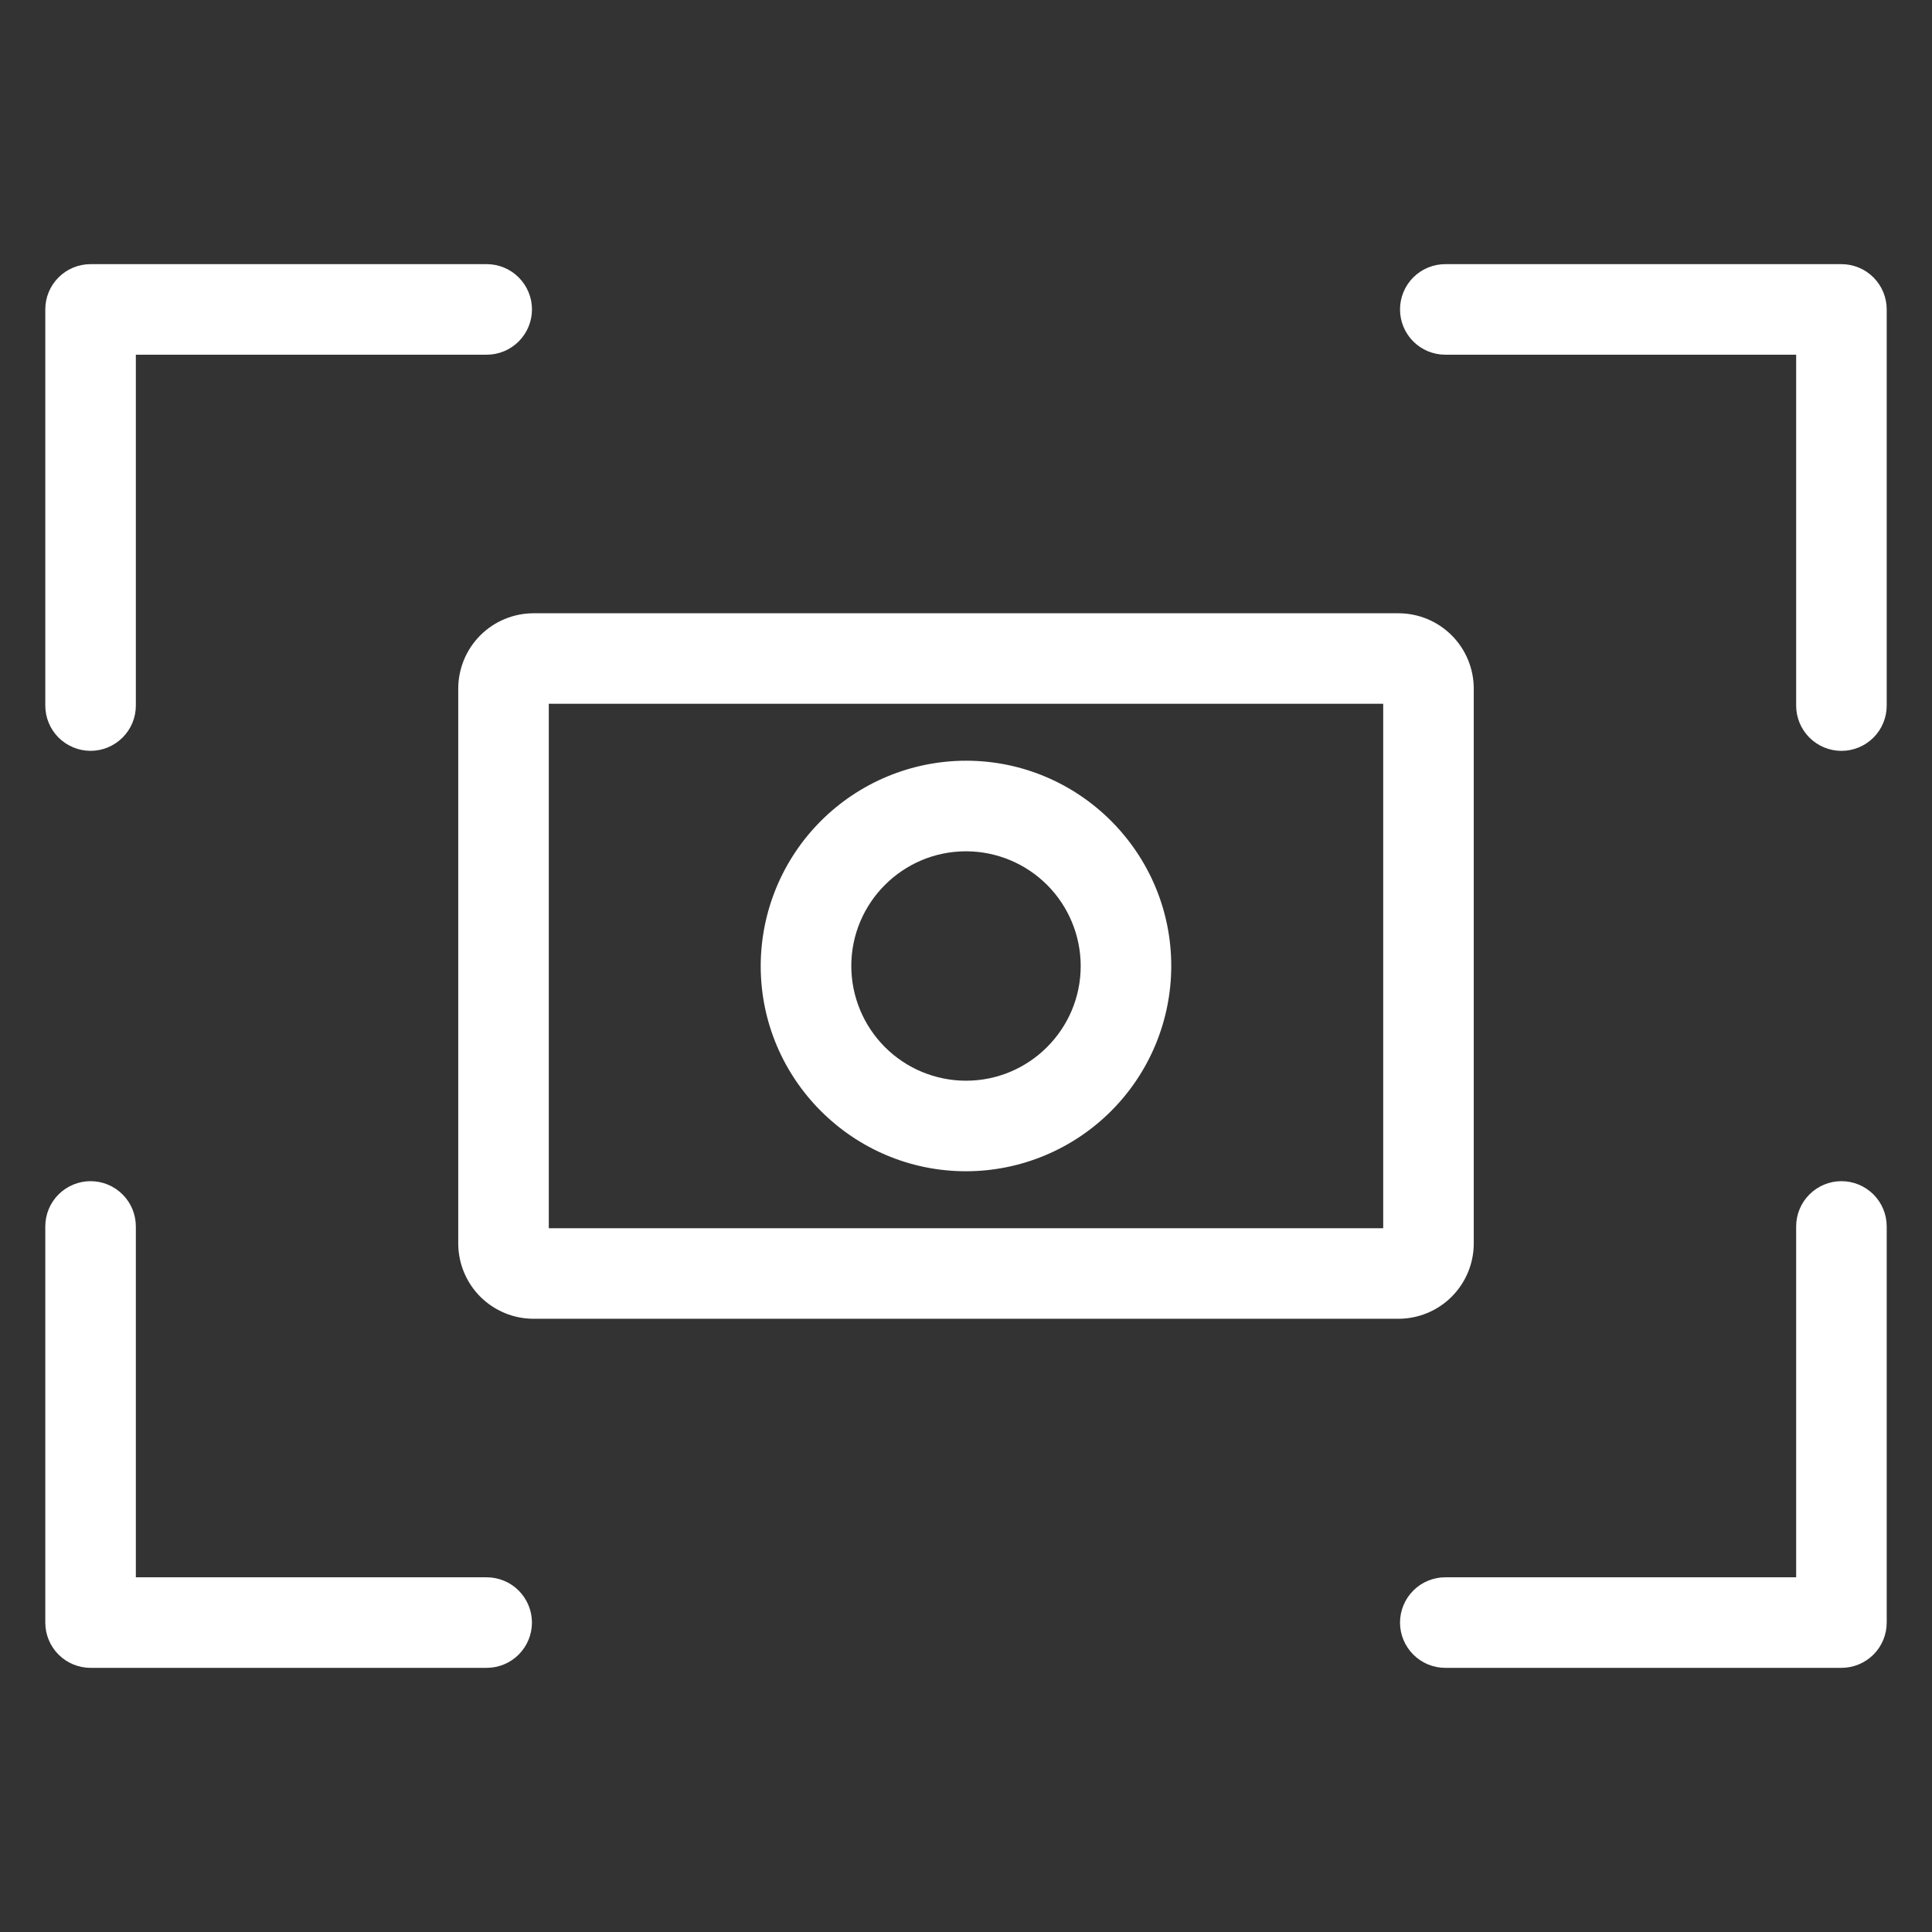
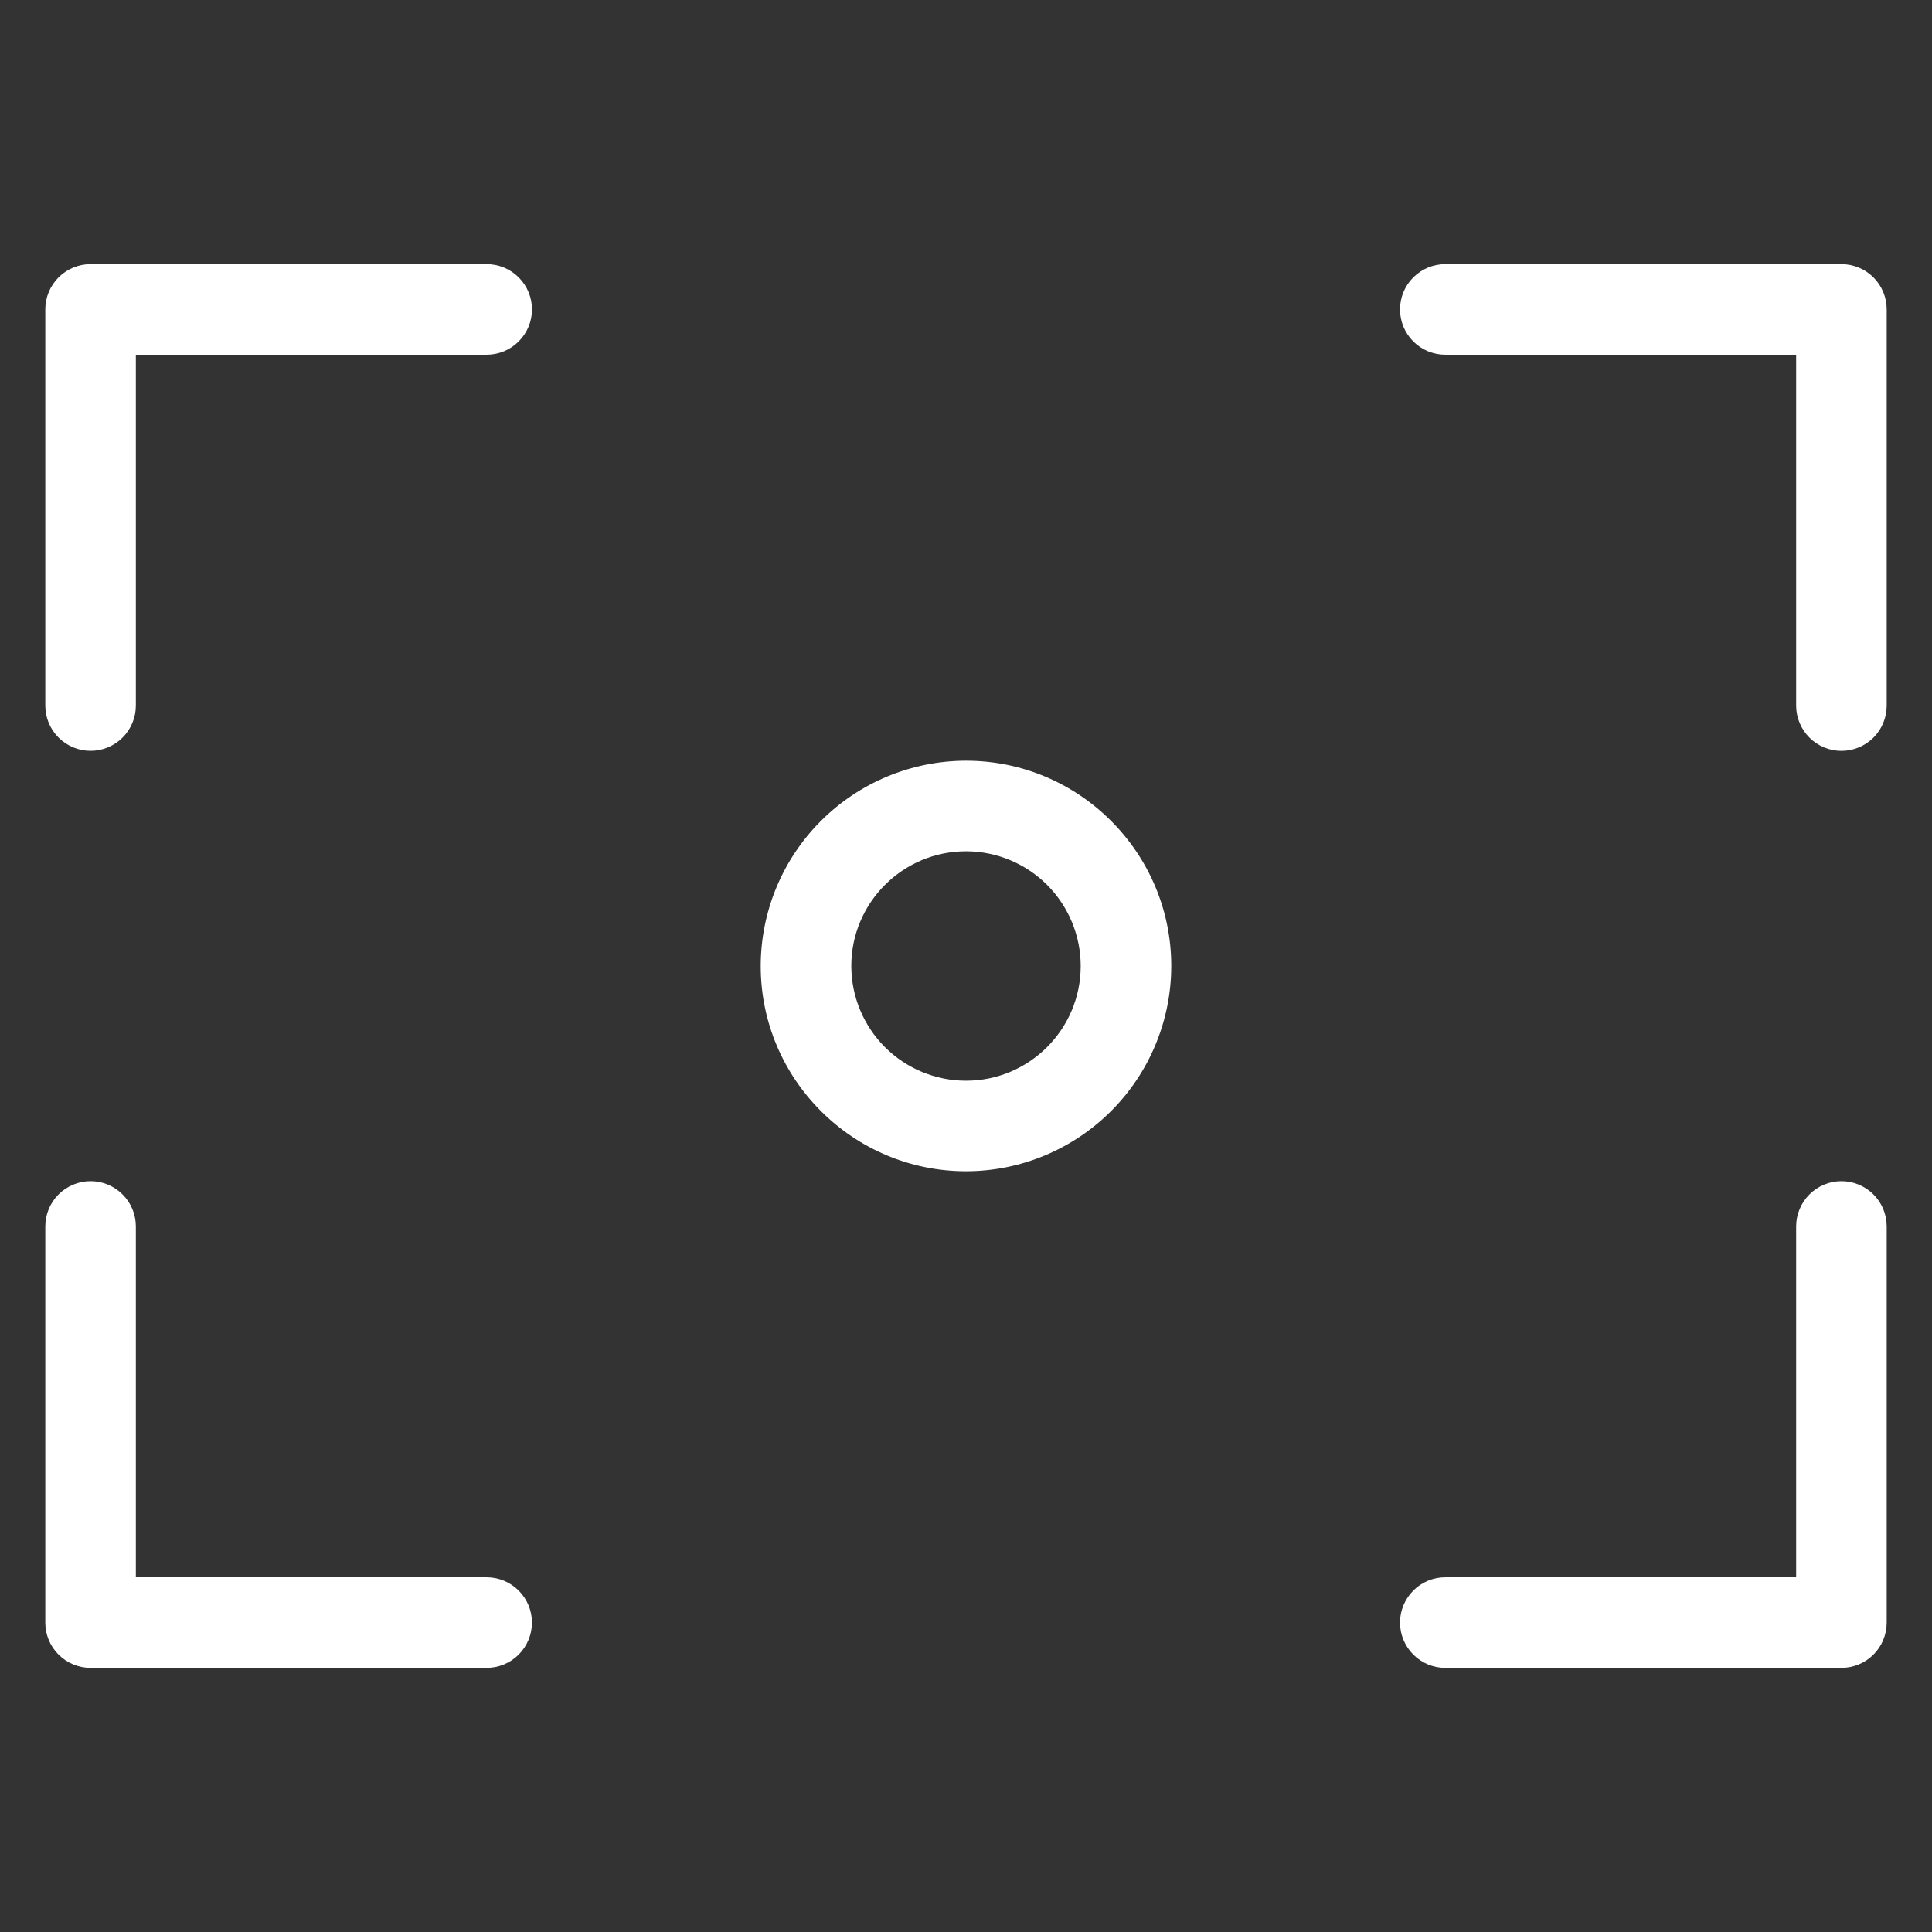
<svg xmlns="http://www.w3.org/2000/svg" width="54" height="54" viewBox="0 0 54 54" fill="none">
  <rect x="0" y="0" width="54" height="54" fill="#333333" stroke="none" />
-   <path d="M41.192 34.756V19.245C41.191 18.687 40.97 18.152 40.575 17.758C40.181 17.363 39.646 17.142 39.088 17.141H14.912C14.354 17.142 13.82 17.363 13.425 17.758C13.031 18.152 12.809 18.687 12.808 19.245V34.757C12.809 35.314 13.031 35.849 13.425 36.244C13.82 36.638 14.355 36.86 14.912 36.86H39.088C39.646 36.859 40.181 36.638 40.575 36.243C40.97 35.848 41.191 35.314 41.192 34.756ZM38.661 34.329H15.339V19.671H38.661V34.329Z" fill="white" />
  <path d="M27.001 32.737C28.522 32.736 29.98 32.13 31.055 31.055C32.131 29.979 32.736 28.521 32.737 27C32.737 23.836 30.164 21.262 27.001 21.262C25.48 21.264 24.021 21.869 22.945 22.945C21.869 24.02 21.264 25.479 21.262 27C21.262 30.163 23.837 32.737 27.001 32.737ZM27.001 23.794C27.851 23.795 28.666 24.133 29.267 24.734C29.867 25.335 30.205 26.15 30.206 27C30.206 28.768 28.768 30.206 27.001 30.206C26.151 30.206 25.335 29.868 24.734 29.267C24.133 28.665 23.795 27.85 23.794 27C23.794 25.232 25.232 23.794 27.001 23.794ZM2.531 20.986C2.867 20.986 3.189 20.852 3.426 20.615C3.664 20.378 3.797 20.056 3.797 19.72V9.914H13.603C13.939 9.914 14.261 9.781 14.498 9.543C14.735 9.306 14.869 8.984 14.869 8.648C14.869 8.313 14.735 7.991 14.498 7.754C14.261 7.516 13.939 7.383 13.603 7.383H2.531C2.196 7.383 1.874 7.516 1.636 7.754C1.399 7.991 1.266 8.313 1.266 8.648V19.72C1.266 20.056 1.399 20.378 1.636 20.615C1.874 20.852 2.196 20.986 2.531 20.986ZM51.469 33.014C51.133 33.014 50.811 33.148 50.574 33.385C50.337 33.622 50.203 33.944 50.203 34.28V44.086H40.397C40.061 44.086 39.739 44.219 39.502 44.457C39.265 44.694 39.131 45.016 39.131 45.352C39.131 45.687 39.265 46.009 39.502 46.246C39.739 46.484 40.061 46.617 40.397 46.617H51.469C51.804 46.617 52.126 46.484 52.364 46.246C52.601 46.009 52.734 45.687 52.734 45.352V34.28C52.734 33.944 52.601 33.622 52.364 33.385C52.126 33.148 51.804 33.014 51.469 33.014ZM13.602 44.086H3.797V34.28C3.797 33.944 3.664 33.622 3.426 33.385C3.189 33.148 2.867 33.014 2.531 33.014C2.196 33.014 1.874 33.148 1.636 33.385C1.399 33.622 1.266 33.944 1.266 34.28V45.352C1.266 45.687 1.399 46.009 1.636 46.246C1.874 46.484 2.196 46.617 2.531 46.617H13.602C13.938 46.617 14.26 46.484 14.497 46.246C14.734 46.009 14.868 45.687 14.868 45.352C14.868 45.016 14.734 44.694 14.497 44.457C14.26 44.219 13.938 44.086 13.602 44.086ZM51.469 7.383H40.396C40.061 7.383 39.739 7.516 39.501 7.754C39.264 7.991 39.131 8.313 39.131 8.648C39.131 8.984 39.264 9.306 39.501 9.543C39.739 9.781 40.061 9.914 40.396 9.914H50.203V19.721C50.203 20.057 50.337 20.379 50.574 20.616C50.811 20.853 51.133 20.987 51.469 20.987C51.804 20.987 52.126 20.853 52.364 20.616C52.601 20.379 52.734 20.057 52.734 19.721V8.648C52.734 8.313 52.601 7.991 52.364 7.754C52.126 7.516 51.804 7.383 51.469 7.383Z" fill="white" />
</svg>